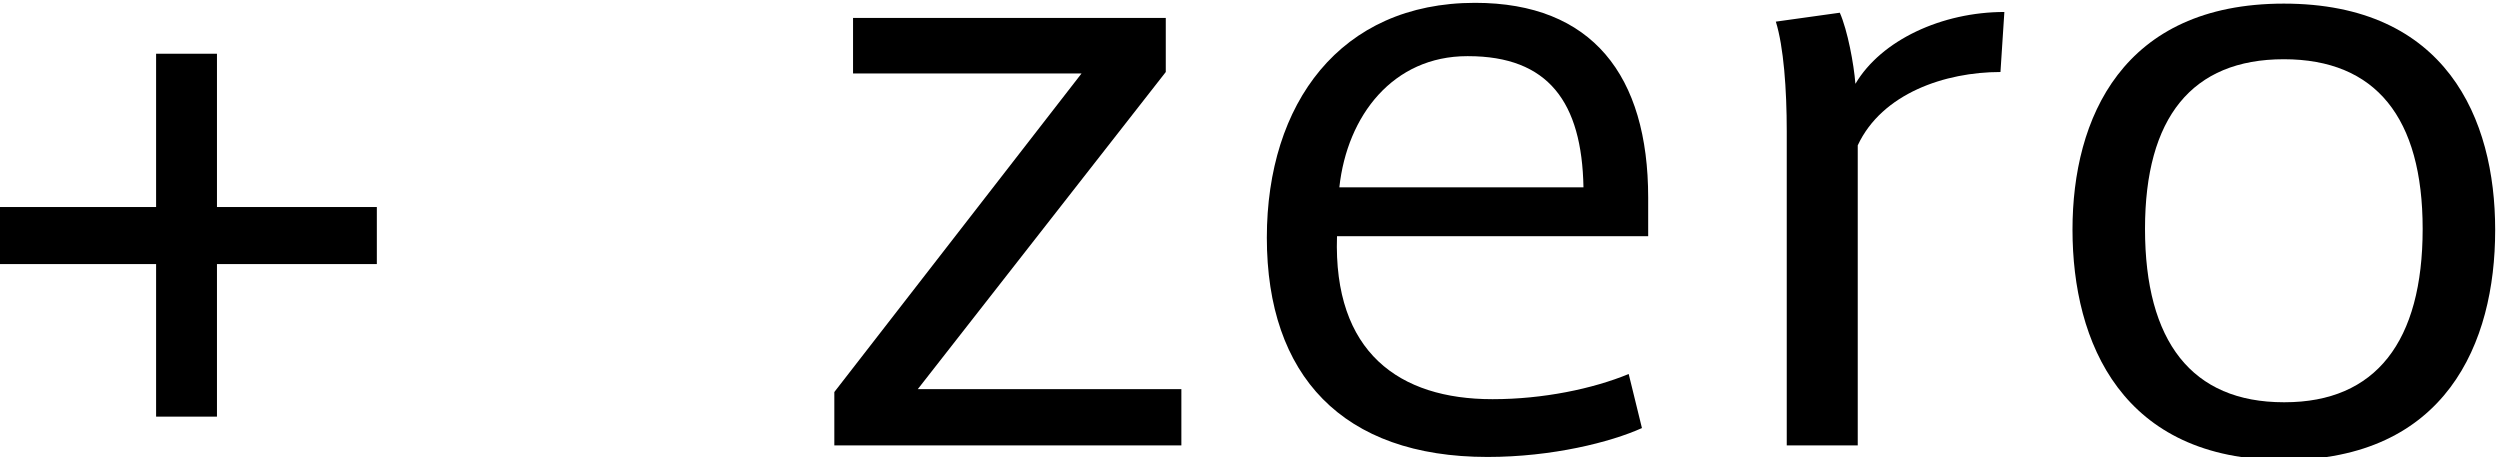
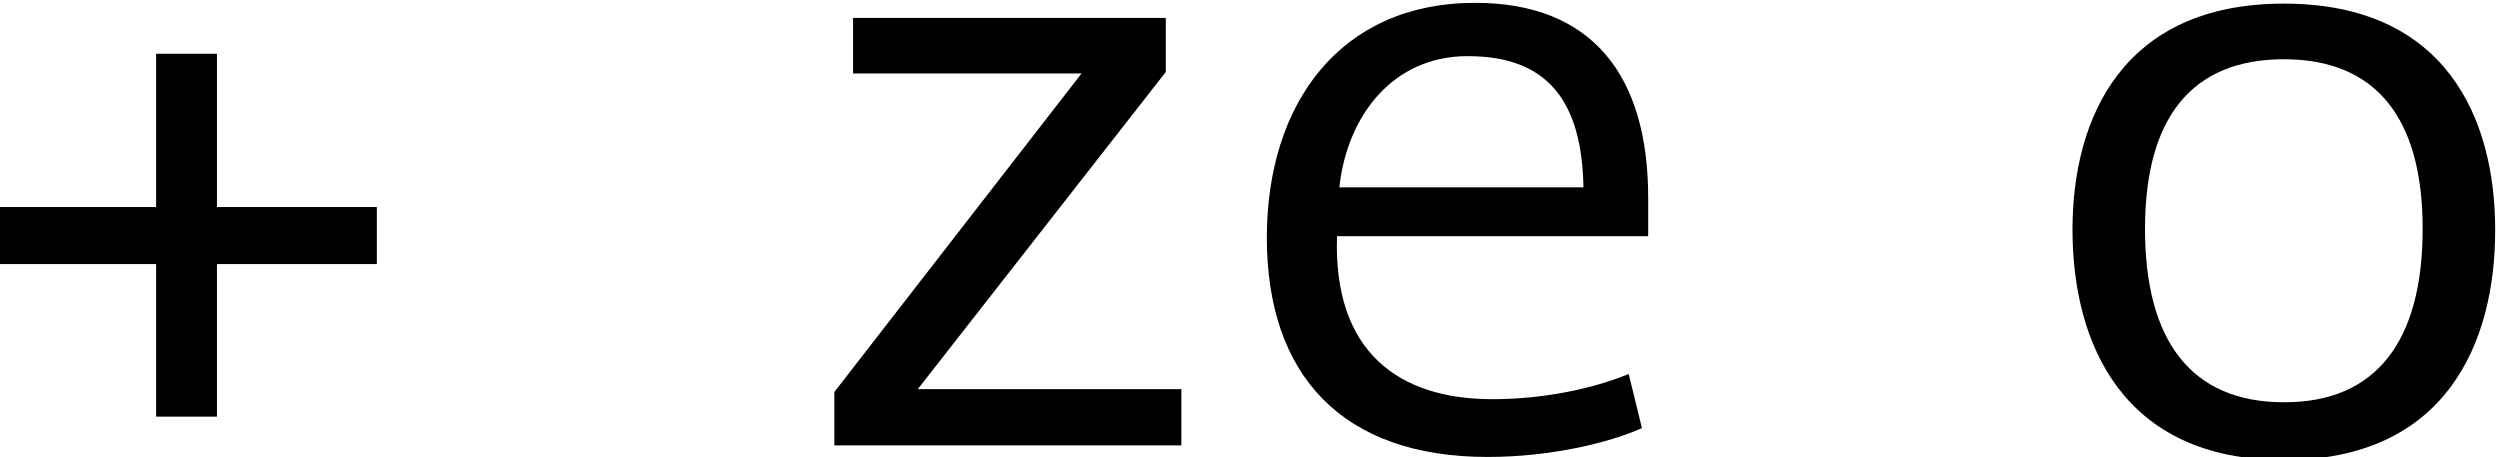
<svg xmlns="http://www.w3.org/2000/svg" width="76.936" height="14.07" version="1.1" viewBox="0 0 76.936 14.07" xml:space="preserve">
  <defs>
    <clipPath id="clipPath22">
      <path d="m0 560h960v-560h-960z" />
    </clipPath>
  </defs>
  <g transform="matrix(1.333 0 0 -1.333 -525.89 394.79)">
    <g transform="translate(414.21 294.47)">
      <path d="m0 0v1.283h7.22v-1.249l-5.725-7.321h6.085v-1.299h-8.012v1.232l5.707 7.354z" />
    </g>
    <g clip-path="url(#clipPath22)">
      <g transform="translate(428.39 294.87)">
        <path d="m0 0c-1.71 0-2.773-1.369-2.953-3.028h5.636c-0.036 1.967-0.81 3.028-2.665 3.028zm0.594-7.919c1.153 0 2.305 0.239 3.133 0.581l0.306-1.248c-0.72-0.325-2.071-0.667-3.565-0.667-3.349 0-5.095 1.881-5.095 5.063 0 3.095 1.692 5.421 4.807 5.421 2.701 0 3.997-1.675 3.997-4.498v-0.889h-7.184c-0.09-2.686 1.441-3.763 3.583-3.763z" />
      </g>
      <g transform="translate(440.79 295.89)">
-         <path d="m0 0-0.09-1.386c-1.279 0-2.737-0.495-3.295-1.693v-6.927h-1.639v7.252c0 0.975-0.072 1.95-0.252 2.531l1.477 0.206c0.18-0.411 0.324-1.18 0.36-1.642 0.594 1.009 1.999 1.659 3.439 1.659" />
-       </g>
+         </g>
      <g transform="translate(447.26 286.88)">
        <path d="m0 0c2.106 0 3.187 1.402 3.187 4.003 0 2.565-1.081 3.916-3.205 3.916-2.125 0-3.205-1.351-3.205-3.916 0-2.601 1.08-4.003 3.205-4.003zm4.861 3.968c0-2.599-1.134-5.302-4.879-5.302-3.727 0-4.879 2.703-4.879 5.319 0 2.566 1.152 5.218 4.879 5.218 3.745 0 4.879-2.652 4.879-5.218z" />
      </g>
      <g transform="translate(398.12 290.07)">
        <path d="m0 0h-3.709v1.317h3.709v3.539h1.405v-3.539h3.691v-1.317h-3.691v-3.522h-1.405z" />
      </g>
    </g>
  </g>
</svg>